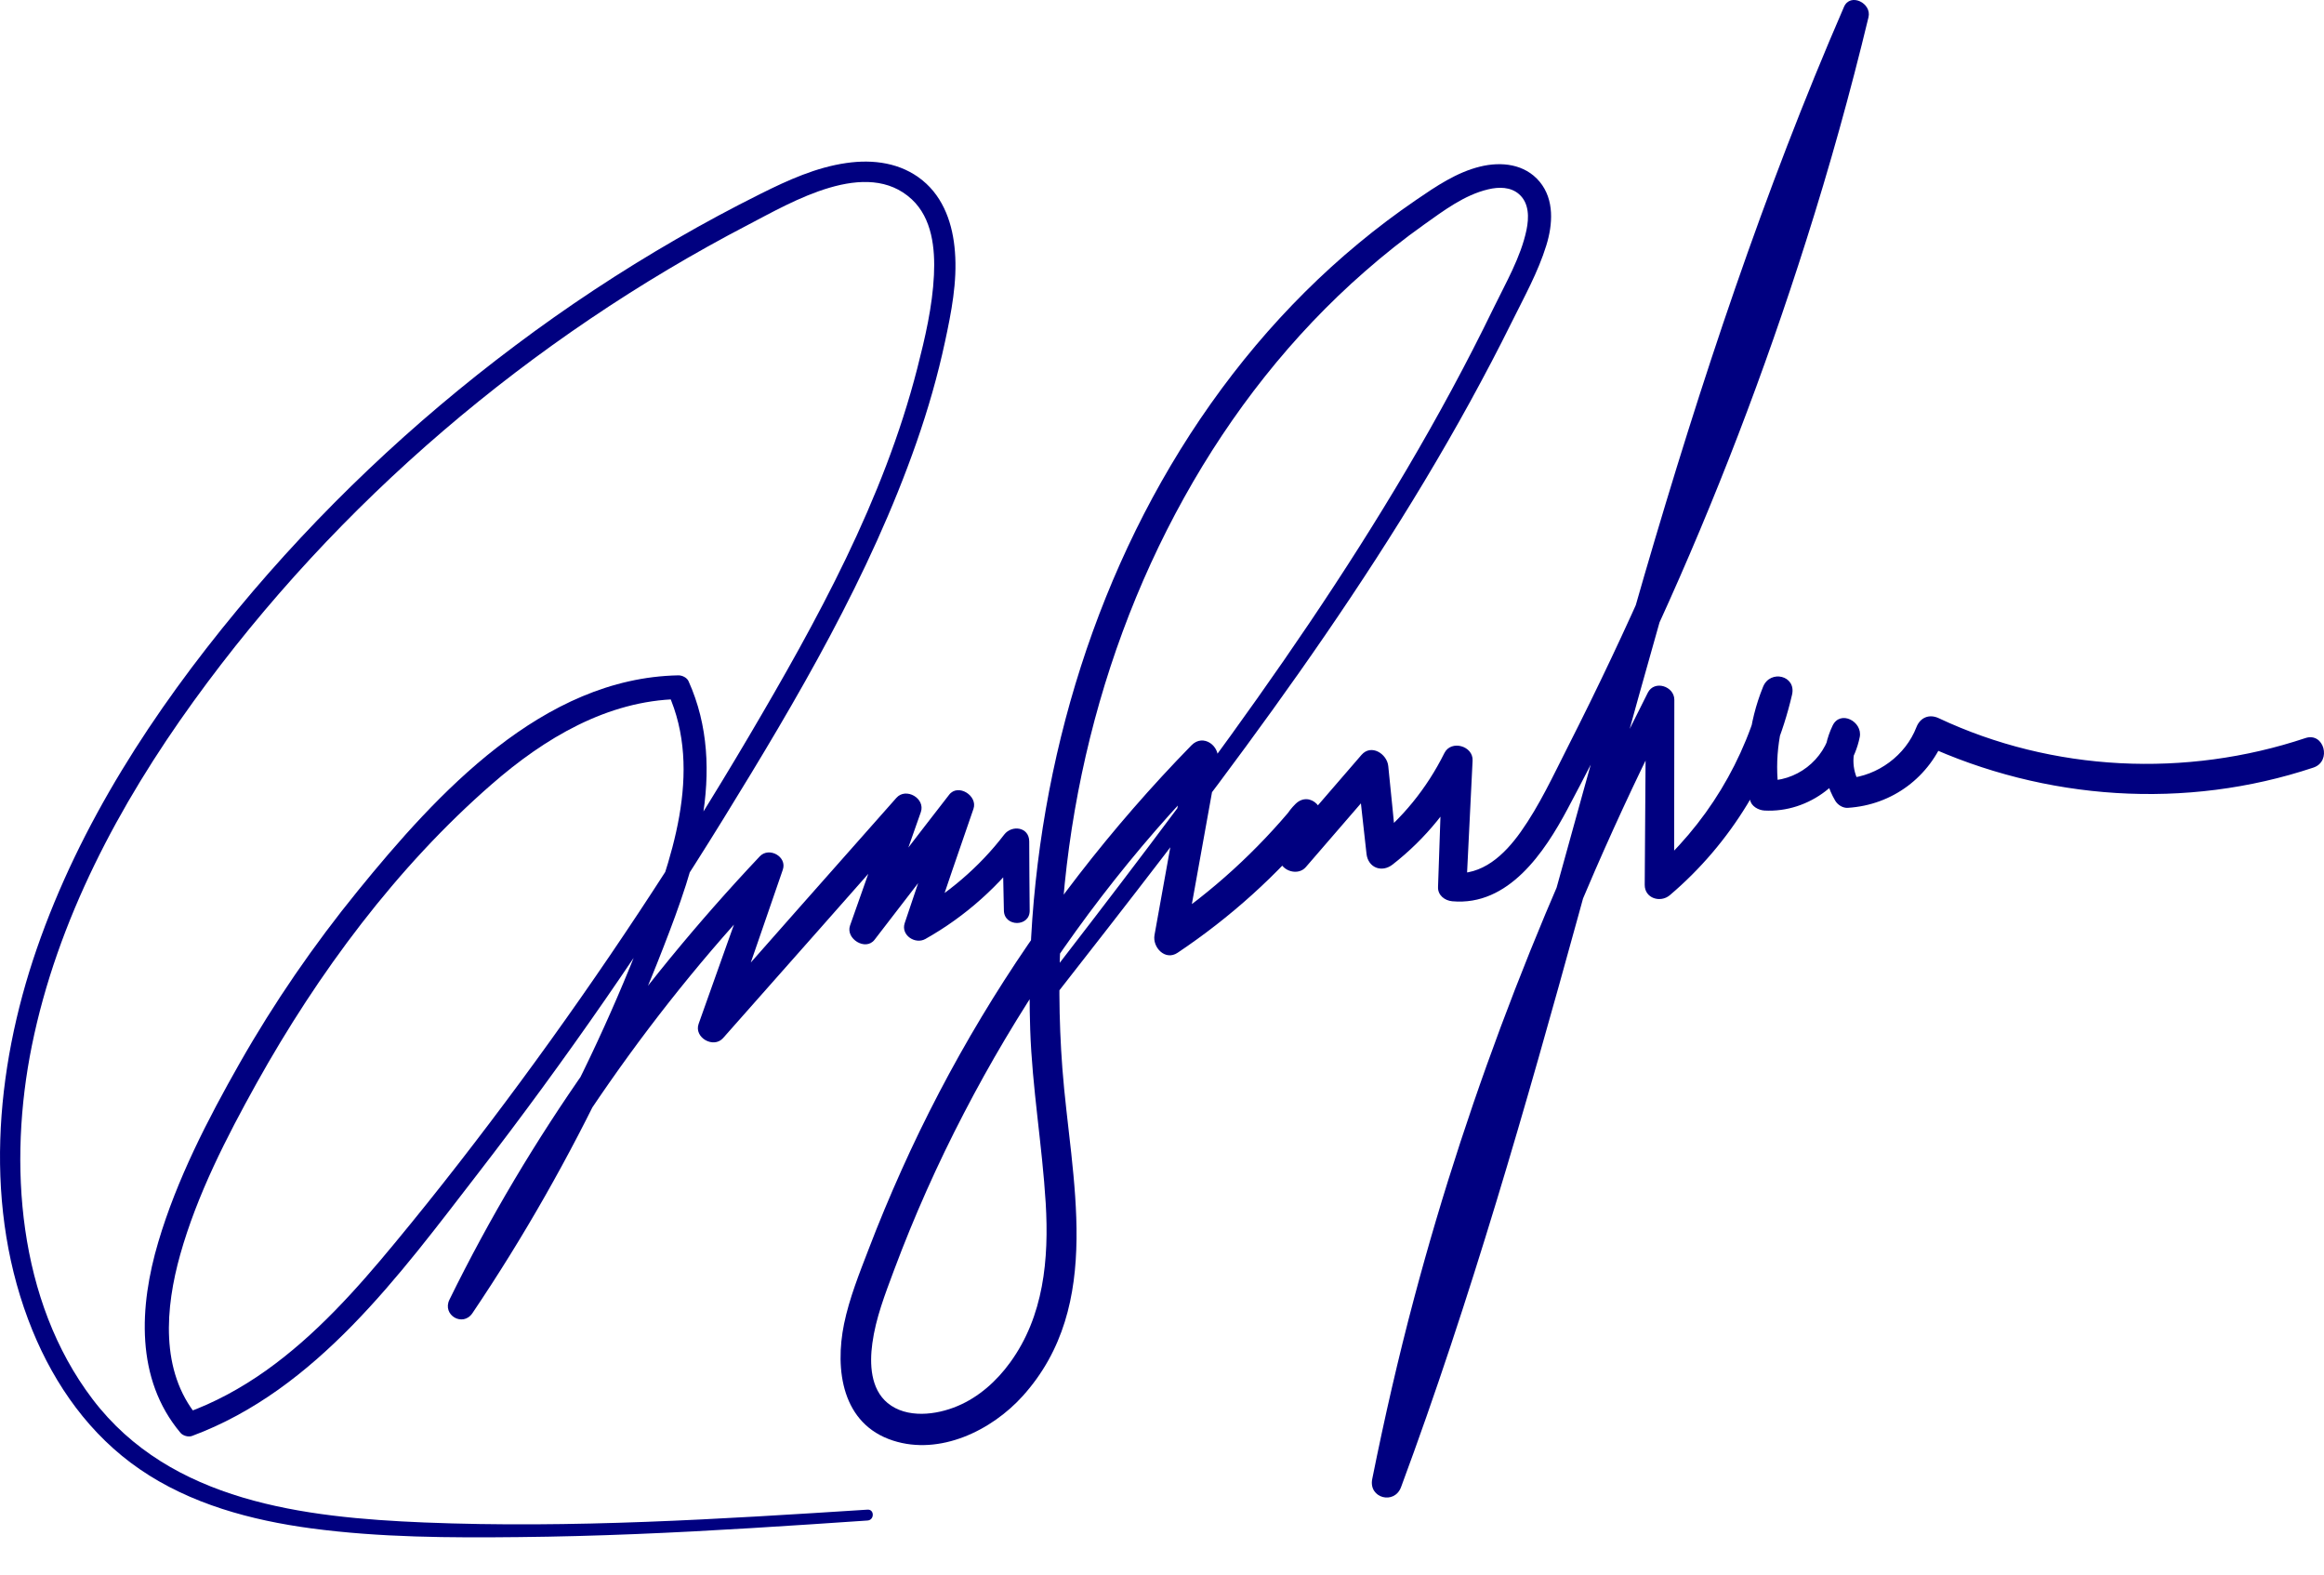
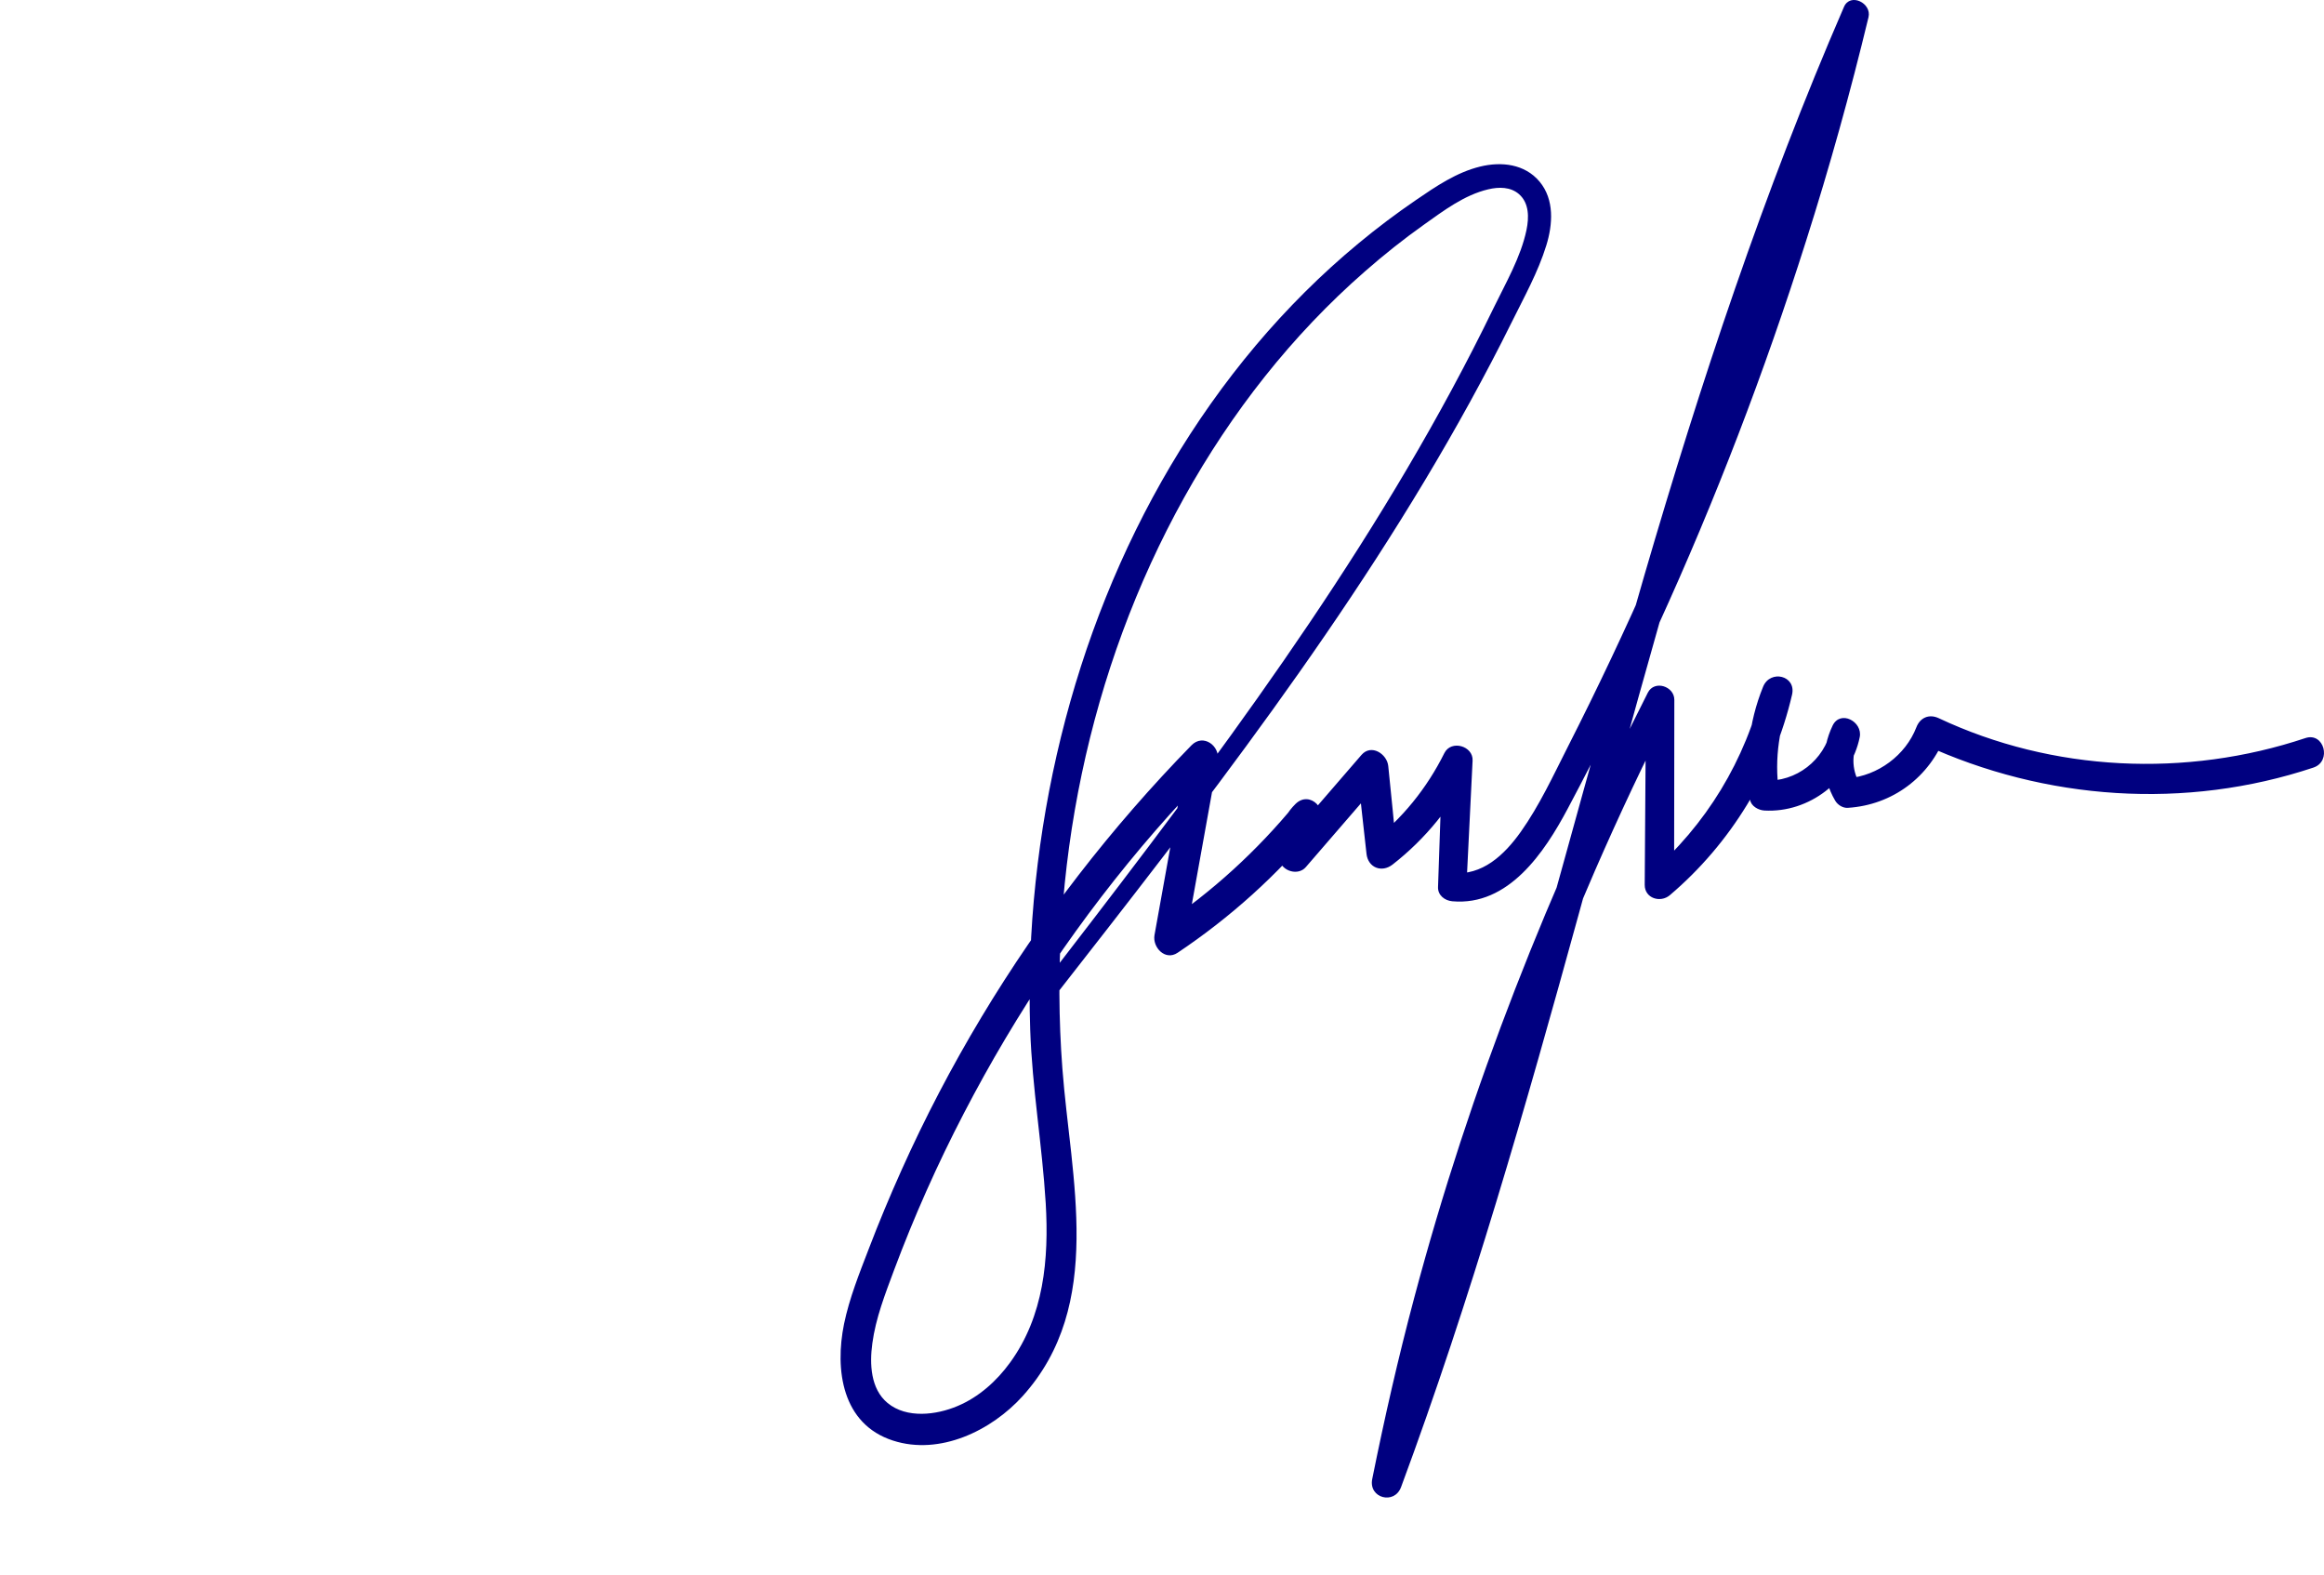
<svg xmlns="http://www.w3.org/2000/svg" width="31" height="21" viewBox="0 0 31 21" fill="none">
  <g id="Sign">
-     <path id="path68" d="M11.572 20.134C9.603 20.26 7.631 20.385 5.657 20.305C4.058 20.239 2.276 20.031 1.235 18.661C0.236 17.346 0.107 15.515 0.425 13.946C0.764 12.274 1.588 10.729 2.58 9.356C4.501 6.697 7.079 4.507 9.985 2.995C10.565 2.693 11.559 2.099 12.162 2.658C12.435 2.912 12.475 3.316 12.458 3.669C12.438 4.088 12.339 4.509 12.235 4.915C11.785 6.669 10.901 8.274 9.988 9.823C9.052 11.41 8.034 12.949 6.94 14.431C6.401 15.161 5.845 15.88 5.266 16.579C4.754 17.199 4.207 17.811 3.548 18.279C3.217 18.514 2.86 18.709 2.478 18.846C2.529 18.86 2.58 18.873 2.631 18.887C2.133 18.282 2.205 17.44 2.404 16.732C2.629 15.933 3.02 15.171 3.422 14.448C4.241 12.979 5.289 11.565 6.562 10.457C7.259 9.849 8.099 9.344 9.048 9.324C9.003 9.298 8.957 9.272 8.912 9.246C9.384 10.294 8.952 11.491 8.564 12.493C8.143 13.58 7.64 14.635 7.062 15.649C6.734 16.227 6.372 16.787 5.995 17.334C6.097 17.394 6.2 17.454 6.302 17.513C7.369 15.383 8.737 13.395 10.395 11.68C10.293 11.62 10.191 11.561 10.088 11.501C9.831 12.219 9.573 12.936 9.319 13.655C9.254 13.838 9.518 13.988 9.645 13.845C10.51 12.87 11.371 11.893 12.233 10.917C12.124 10.853 12.015 10.79 11.907 10.727C11.718 11.266 11.531 11.805 11.339 12.343C11.276 12.52 11.547 12.688 11.666 12.533C12.103 11.969 12.536 11.403 12.965 10.834C12.847 10.784 12.729 10.734 12.611 10.685C12.432 11.228 12.252 11.77 12.068 12.311C12.014 12.472 12.208 12.6 12.344 12.523C12.884 12.219 13.336 11.809 13.705 11.312C13.594 11.282 13.482 11.252 13.371 11.222C13.377 11.529 13.386 11.836 13.391 12.143C13.394 12.365 13.739 12.366 13.735 12.143C13.731 11.836 13.731 11.529 13.729 11.222C13.728 11.028 13.497 10.998 13.395 11.131C13.061 11.568 12.633 11.929 12.154 12.199C12.246 12.27 12.338 12.341 12.43 12.411C12.612 11.869 12.798 11.328 12.985 10.788C13.046 10.613 12.78 10.445 12.661 10.599C12.223 11.162 11.79 11.728 11.359 12.296C11.478 12.346 11.598 12.396 11.717 12.447C11.903 11.907 12.094 11.369 12.283 10.831C12.347 10.648 12.084 10.497 11.957 10.641C11.094 11.616 10.23 12.591 9.369 13.569C9.478 13.632 9.586 13.695 9.695 13.759C9.946 13.039 10.194 12.319 10.442 11.599C10.502 11.424 10.258 11.291 10.135 11.421C8.474 13.181 7.062 15.159 5.995 17.334C5.895 17.539 6.174 17.703 6.302 17.513C6.985 16.501 7.591 15.432 8.117 14.329C8.382 13.775 8.626 13.21 8.848 12.637C9.062 12.087 9.266 11.526 9.365 10.941C9.473 10.309 9.451 9.677 9.185 9.086C9.164 9.037 9.099 9.006 9.048 9.007C7.239 9.042 5.831 10.58 4.772 11.882C4.186 12.602 3.658 13.369 3.199 14.176C2.77 14.931 2.358 15.731 2.111 16.566C1.858 17.419 1.802 18.39 2.408 19.11C2.441 19.149 2.513 19.169 2.562 19.151C4.221 18.535 5.329 17.005 6.372 15.655C7.546 14.136 8.641 12.555 9.649 10.921C10.633 9.325 11.604 7.678 12.225 5.901C12.379 5.461 12.508 5.012 12.606 4.555C12.69 4.165 12.77 3.758 12.738 3.357C12.711 2.999 12.593 2.64 12.306 2.406C12.018 2.171 11.65 2.122 11.29 2.174C10.886 2.232 10.512 2.402 10.149 2.583C9.766 2.774 9.388 2.977 9.017 3.192C8.274 3.621 7.558 4.094 6.872 4.609C5.504 5.634 4.257 6.815 3.167 8.132C2.045 9.486 1.067 10.985 0.49 12.655C-0.07 14.277 -0.228 16.126 0.433 17.744C0.734 18.48 1.202 19.14 1.863 19.594C2.539 20.059 3.35 20.276 4.154 20.384C5.07 20.506 6.003 20.51 6.925 20.5C7.959 20.49 8.992 20.443 10.024 20.38C10.54 20.349 11.056 20.314 11.572 20.279C11.665 20.273 11.666 20.128 11.572 20.134Z" fill="#000080" />
    <path id="path72" d="M14.025 13.344C16.024 10.787 18.04 8.214 19.608 5.362C19.802 5.008 19.99 4.651 20.169 4.289C20.332 3.96 20.518 3.625 20.626 3.274C20.713 2.994 20.736 2.662 20.537 2.423C20.339 2.186 20.027 2.152 19.742 2.222C19.429 2.299 19.155 2.485 18.892 2.665C18.627 2.846 18.369 3.04 18.122 3.245C17.625 3.656 17.167 4.114 16.751 4.607C15.06 6.616 14.09 9.165 13.814 11.764C13.744 12.418 13.72 13.076 13.742 13.733C13.768 14.509 13.902 15.274 13.949 16.048C13.993 16.791 13.924 17.555 13.473 18.173C13.295 18.419 13.055 18.634 12.773 18.752C12.491 18.872 12.095 18.922 11.84 18.712C11.611 18.523 11.599 18.188 11.636 17.917C11.681 17.58 11.808 17.256 11.926 16.939C12.193 16.225 12.504 15.527 12.856 14.85C13.558 13.497 14.415 12.226 15.415 11.075C15.665 10.788 15.924 10.508 16.189 10.236C16.073 10.168 15.956 10.1 15.839 10.032C15.693 10.845 15.546 11.658 15.4 12.471C15.371 12.635 15.543 12.818 15.708 12.707C16.41 12.237 17.04 11.671 17.576 11.018C17.744 10.814 17.475 10.53 17.28 10.723C17.077 10.924 17.004 11.196 17.068 11.473C17.103 11.62 17.316 11.683 17.418 11.565C17.764 11.165 18.11 10.764 18.456 10.364C18.337 10.315 18.219 10.265 18.1 10.216C18.141 10.607 18.184 10.998 18.228 11.388C18.249 11.572 18.43 11.643 18.575 11.531C19.015 11.188 19.373 10.75 19.616 10.246C19.491 10.212 19.365 10.178 19.24 10.144C19.221 10.707 19.201 11.269 19.182 11.831C19.178 11.94 19.272 12.011 19.371 12.02C20.122 12.088 20.603 11.366 20.911 10.787C21.34 9.982 21.743 9.163 22.122 8.333C22.883 6.669 23.539 4.955 24.092 3.211C24.405 2.227 24.682 1.234 24.924 0.23C24.97 0.042 24.681 -0.102 24.597 0.092C23.529 2.554 22.685 5.1 21.934 7.674C21.183 10.25 20.511 12.848 19.739 15.418C19.304 16.868 18.835 18.308 18.304 19.727C18.433 19.762 18.561 19.798 18.689 19.833C19.261 17.015 20.126 14.248 21.275 11.612C21.597 10.874 21.939 10.144 22.308 9.428C22.191 9.396 22.073 9.365 21.956 9.333C21.95 10.155 21.945 10.978 21.939 11.801C21.938 11.982 22.149 12.045 22.274 11.939C23.087 11.249 23.663 10.305 23.904 9.266C23.964 9.009 23.613 8.926 23.518 9.159C23.322 9.641 23.274 10.151 23.344 10.664C23.356 10.752 23.457 10.806 23.536 10.81C24.131 10.843 24.689 10.415 24.807 9.831C24.849 9.624 24.548 9.463 24.445 9.678C24.29 10.002 24.296 10.364 24.479 10.677C24.512 10.734 24.581 10.779 24.649 10.774C25.245 10.736 25.741 10.363 25.952 9.806C25.853 9.846 25.755 9.886 25.656 9.926C27.282 10.677 29.156 10.805 30.859 10.237C31.107 10.154 31.001 9.76 30.751 9.844C29.159 10.375 27.382 10.294 25.86 9.578C25.733 9.519 25.613 9.57 25.563 9.699C25.419 10.073 25.048 10.347 24.649 10.38C24.706 10.412 24.763 10.445 24.82 10.477C24.706 10.29 24.689 10.077 24.788 9.878C24.667 9.827 24.546 9.776 24.425 9.725C24.336 10.139 23.959 10.431 23.536 10.411C23.601 10.46 23.665 10.509 23.729 10.558C23.665 10.117 23.735 9.676 23.904 9.266C23.776 9.23 23.647 9.195 23.518 9.159C23.287 10.135 22.757 11.008 21.997 11.662C22.108 11.708 22.22 11.755 22.331 11.801C22.332 10.978 22.333 10.155 22.334 9.333C22.334 9.152 22.069 9.066 21.981 9.237C20.671 11.817 19.608 14.512 18.864 17.31C18.651 18.109 18.467 18.916 18.304 19.727C18.254 19.981 18.6 20.073 18.689 19.833C19.618 17.328 20.352 14.758 21.061 12.184C21.77 9.611 22.456 7.03 23.297 4.496C23.772 3.066 24.295 1.651 24.906 0.273C24.797 0.227 24.688 0.181 24.579 0.135C23.726 3.535 22.503 6.834 20.914 9.959C20.719 10.343 20.535 10.743 20.285 11.095C20.068 11.4 19.771 11.684 19.371 11.642C19.434 11.705 19.497 11.768 19.56 11.831C19.588 11.269 19.616 10.707 19.643 10.144C19.653 9.948 19.357 9.864 19.267 10.043C19.032 10.515 18.704 10.92 18.287 11.244C18.403 11.292 18.518 11.34 18.634 11.388C18.597 10.997 18.558 10.606 18.518 10.216C18.501 10.054 18.291 9.918 18.161 10.068C17.815 10.469 17.469 10.869 17.122 11.27C17.239 11.3 17.355 11.331 17.471 11.362C17.441 11.229 17.48 11.113 17.576 11.018C17.477 10.92 17.379 10.821 17.28 10.723C16.767 11.348 16.169 11.895 15.496 12.346C15.599 12.425 15.701 12.504 15.804 12.582C15.95 11.769 16.097 10.957 16.243 10.144C16.279 9.949 16.05 9.779 15.893 9.94C14.824 11.034 13.881 12.252 13.093 13.563C12.696 14.224 12.338 14.908 12.023 15.611C11.868 15.957 11.722 16.306 11.587 16.66C11.462 16.985 11.33 17.314 11.259 17.656C11.134 18.269 11.231 18.993 11.912 19.213C12.537 19.415 13.226 19.08 13.642 18.619C14.741 17.399 14.281 15.714 14.171 14.249C13.973 11.63 14.517 8.933 15.797 6.633C16.426 5.502 17.232 4.471 18.208 3.619C18.46 3.398 18.723 3.189 18.996 2.995C19.258 2.809 19.533 2.6 19.852 2.525C19.991 2.492 20.149 2.49 20.263 2.59C20.399 2.71 20.396 2.903 20.362 3.067C20.286 3.431 20.084 3.776 19.923 4.108C18.502 7.037 16.567 9.673 14.593 12.247C14.347 12.568 14.1 12.889 13.852 13.21C13.777 13.308 13.948 13.442 14.025 13.344Z" fill="#000080" />
  </g>
</svg>